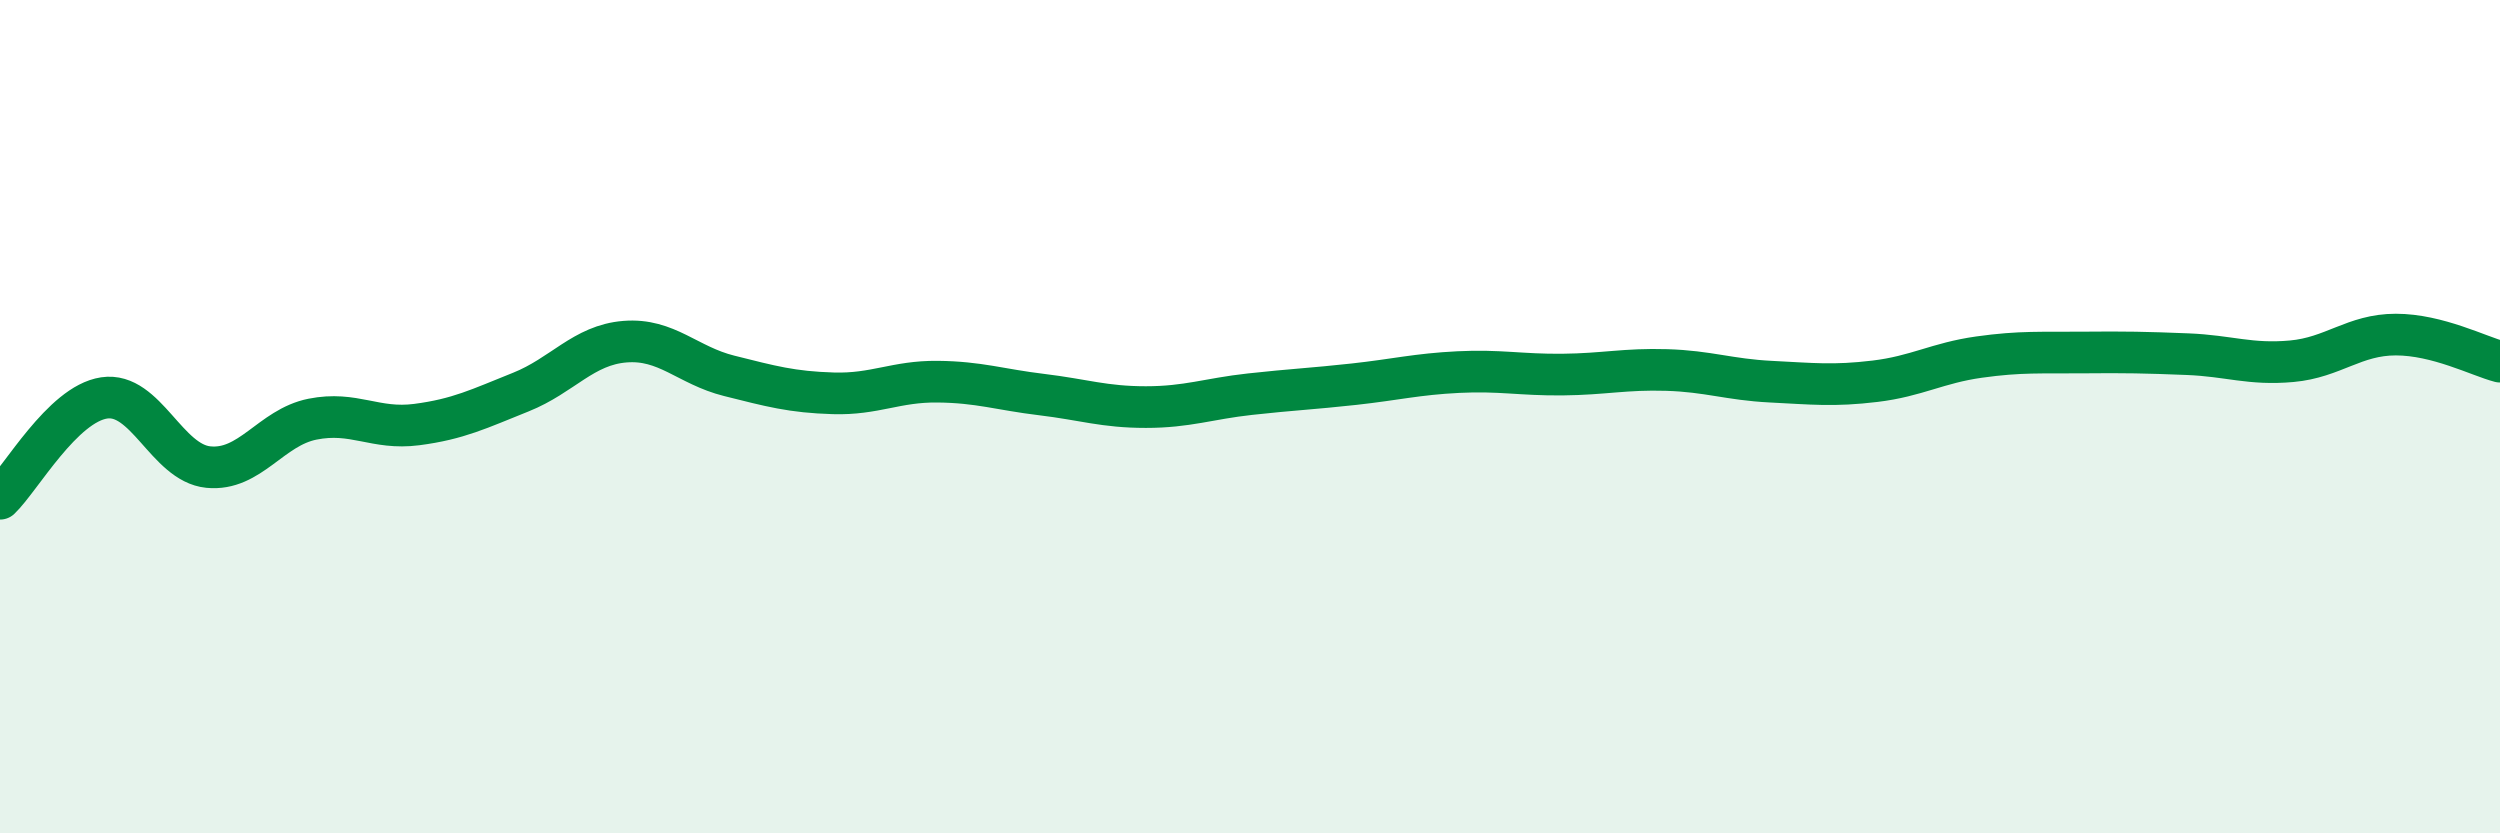
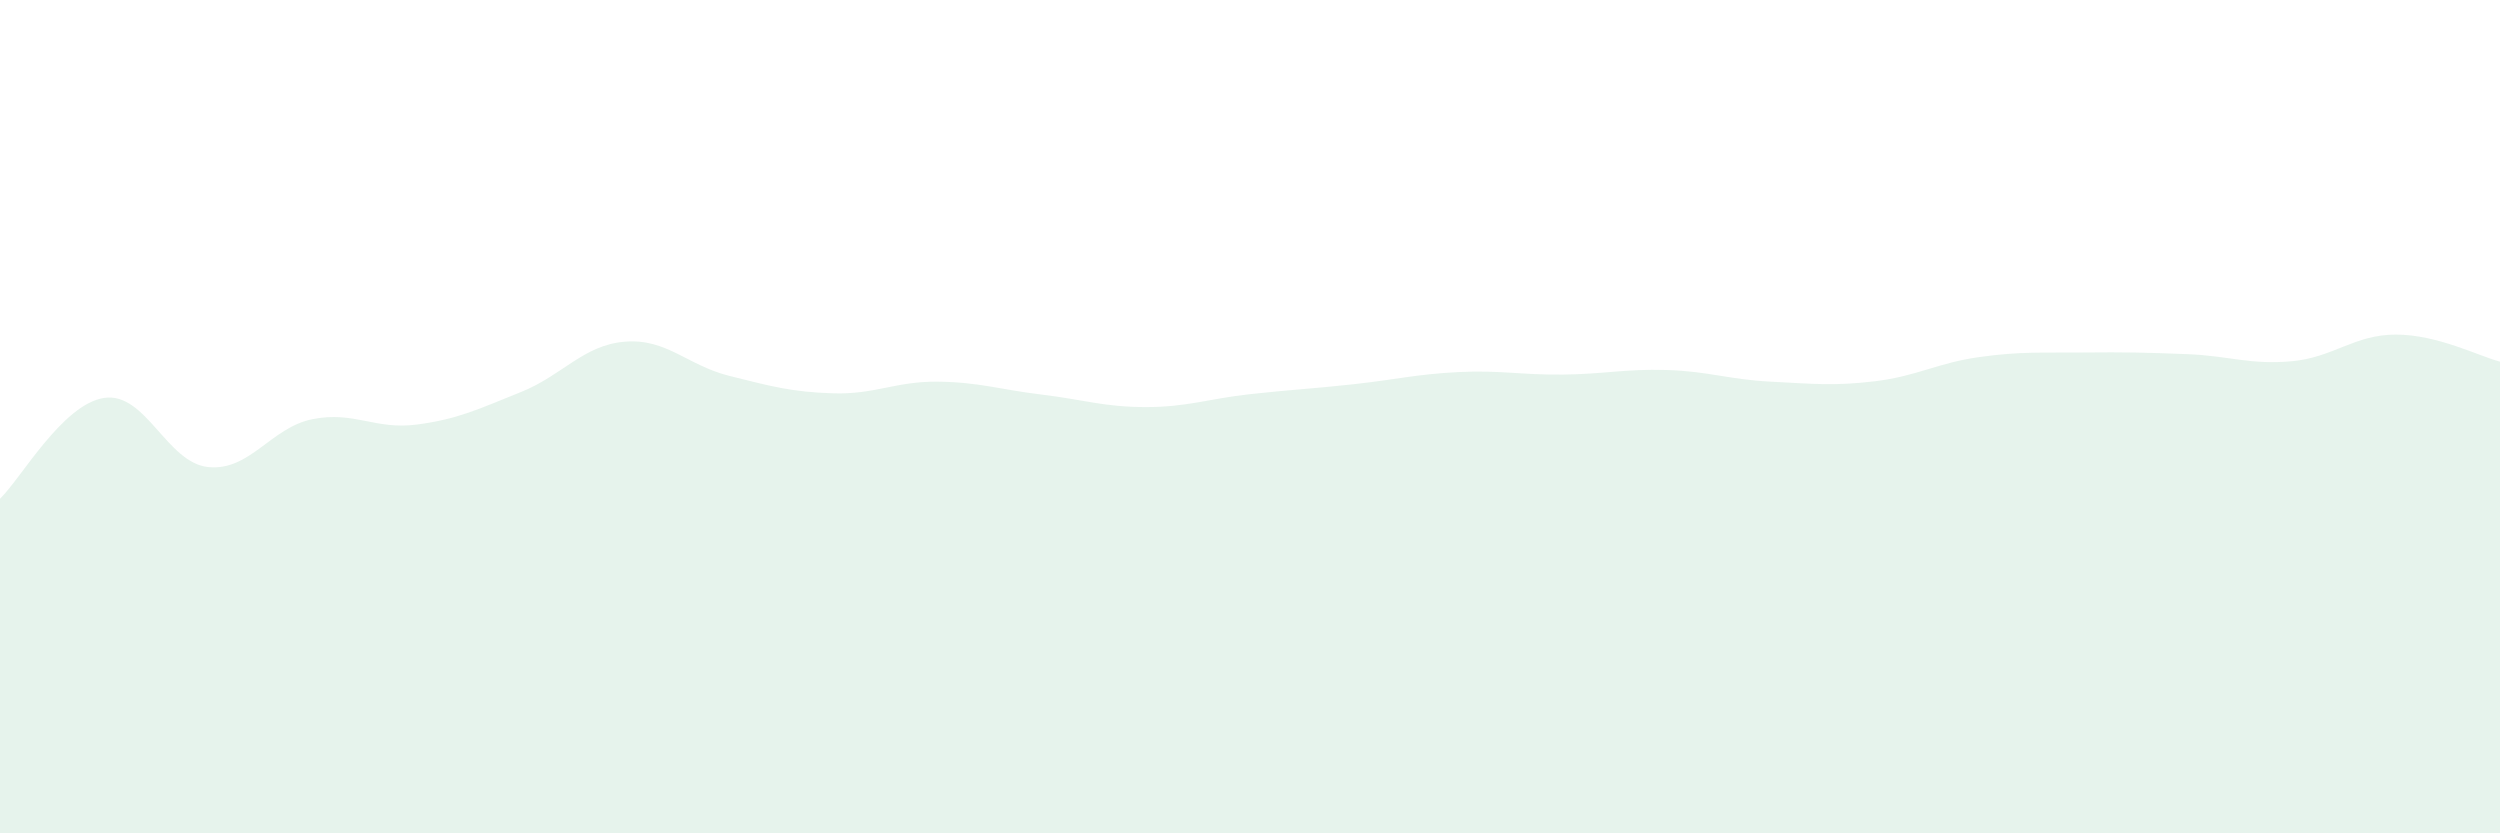
<svg xmlns="http://www.w3.org/2000/svg" width="60" height="20" viewBox="0 0 60 20">
  <path d="M 0,11.97 C 0.5,11.49 1.5,9.7 2.5,9.55 C 3.5,9.4 4,11.11 5,11.21 C 6,11.31 6.5,10.26 7.5,10.06 C 8.5,9.86 9,10.32 10,10.19 C 11,10.06 11.5,9.81 12.5,9.41 C 13.5,9.01 14,8.28 15,8.2 C 16,8.12 16.5,8.77 17.5,9.02 C 18.5,9.27 19,9.41 20,9.44 C 21,9.47 21.5,9.15 22.5,9.16 C 23.5,9.17 24,9.35 25,9.47 C 26,9.59 26.5,9.77 27.5,9.77 C 28.5,9.77 29,9.57 30,9.46 C 31,9.35 31.5,9.33 32.5,9.22 C 33.5,9.11 34,8.98 35,8.93 C 36,8.88 36.5,9 37.5,8.99 C 38.5,8.98 39,8.85 40,8.88 C 41,8.91 41.5,9.11 42.5,9.16 C 43.5,9.21 44,9.27 45,9.15 C 46,9.03 46.5,8.71 47.5,8.57 C 48.5,8.43 49,8.47 50,8.46 C 51,8.45 51.5,8.46 52.5,8.5 C 53.5,8.54 54,8.76 55,8.67 C 56,8.58 56.5,8.03 57.5,8.03 C 58.5,8.03 59.5,8.55 60,8.68L60 20L0 20Z" fill="#008740" opacity="0.1" stroke-linecap="round" stroke-linejoin="round" />
-   <path d="M 0,11.97 C 0.5,11.49 1.5,9.7 2.5,9.55 C 3.5,9.4 4,11.11 5,11.21 C 6,11.31 6.5,10.26 7.5,10.06 C 8.5,9.86 9,10.32 10,10.19 C 11,10.06 11.5,9.81 12.5,9.41 C 13.5,9.01 14,8.28 15,8.2 C 16,8.12 16.5,8.77 17.5,9.02 C 18.5,9.27 19,9.41 20,9.44 C 21,9.47 21.5,9.15 22.5,9.16 C 23.5,9.17 24,9.35 25,9.47 C 26,9.59 26.5,9.77 27.5,9.77 C 28.5,9.77 29,9.57 30,9.46 C 31,9.35 31.5,9.33 32.5,9.22 C 33.5,9.11 34,8.98 35,8.93 C 36,8.88 36.5,9 37.5,8.99 C 38.5,8.98 39,8.85 40,8.88 C 41,8.91 41.5,9.11 42.5,9.16 C 43.5,9.21 44,9.27 45,9.15 C 46,9.03 46.5,8.71 47.5,8.57 C 48.5,8.43 49,8.47 50,8.46 C 51,8.45 51.5,8.46 52.5,8.5 C 53.5,8.54 54,8.76 55,8.67 C 56,8.58 56.5,8.03 57.5,8.03 C 58.5,8.03 59.5,8.55 60,8.68" stroke="#008740" stroke-width="1" fill="none" stroke-linecap="round" stroke-linejoin="round" />
</svg>